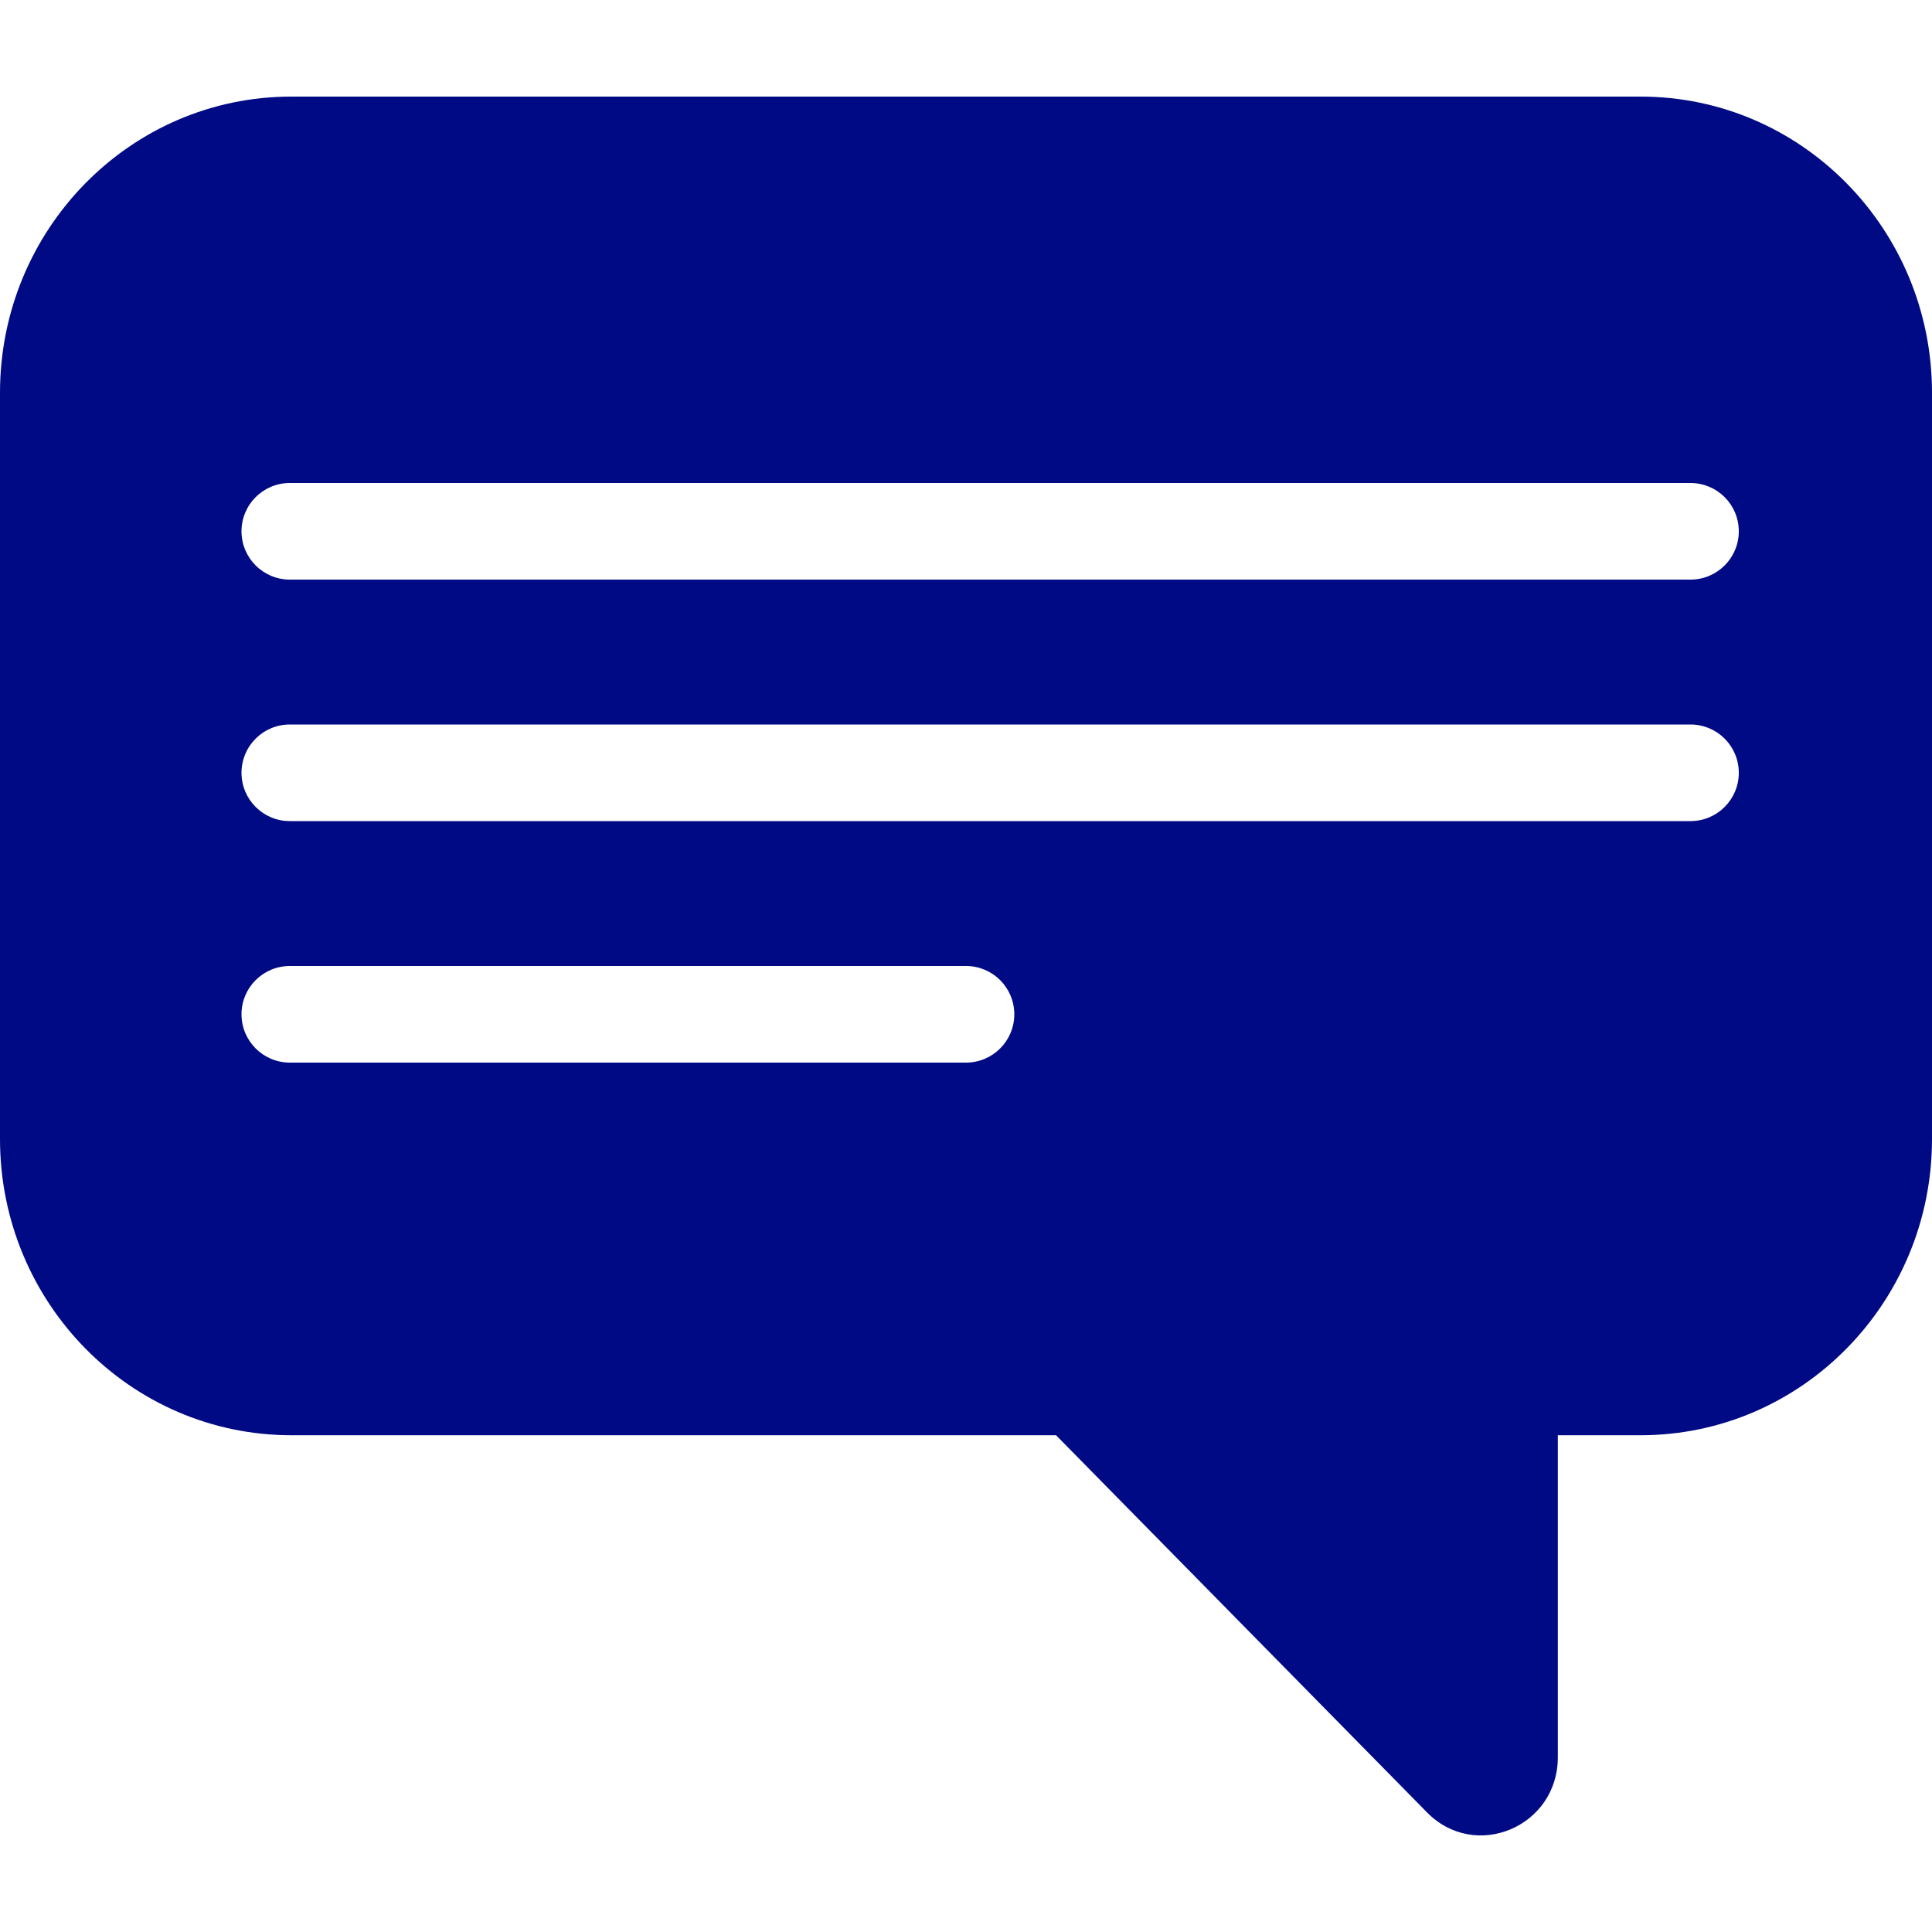
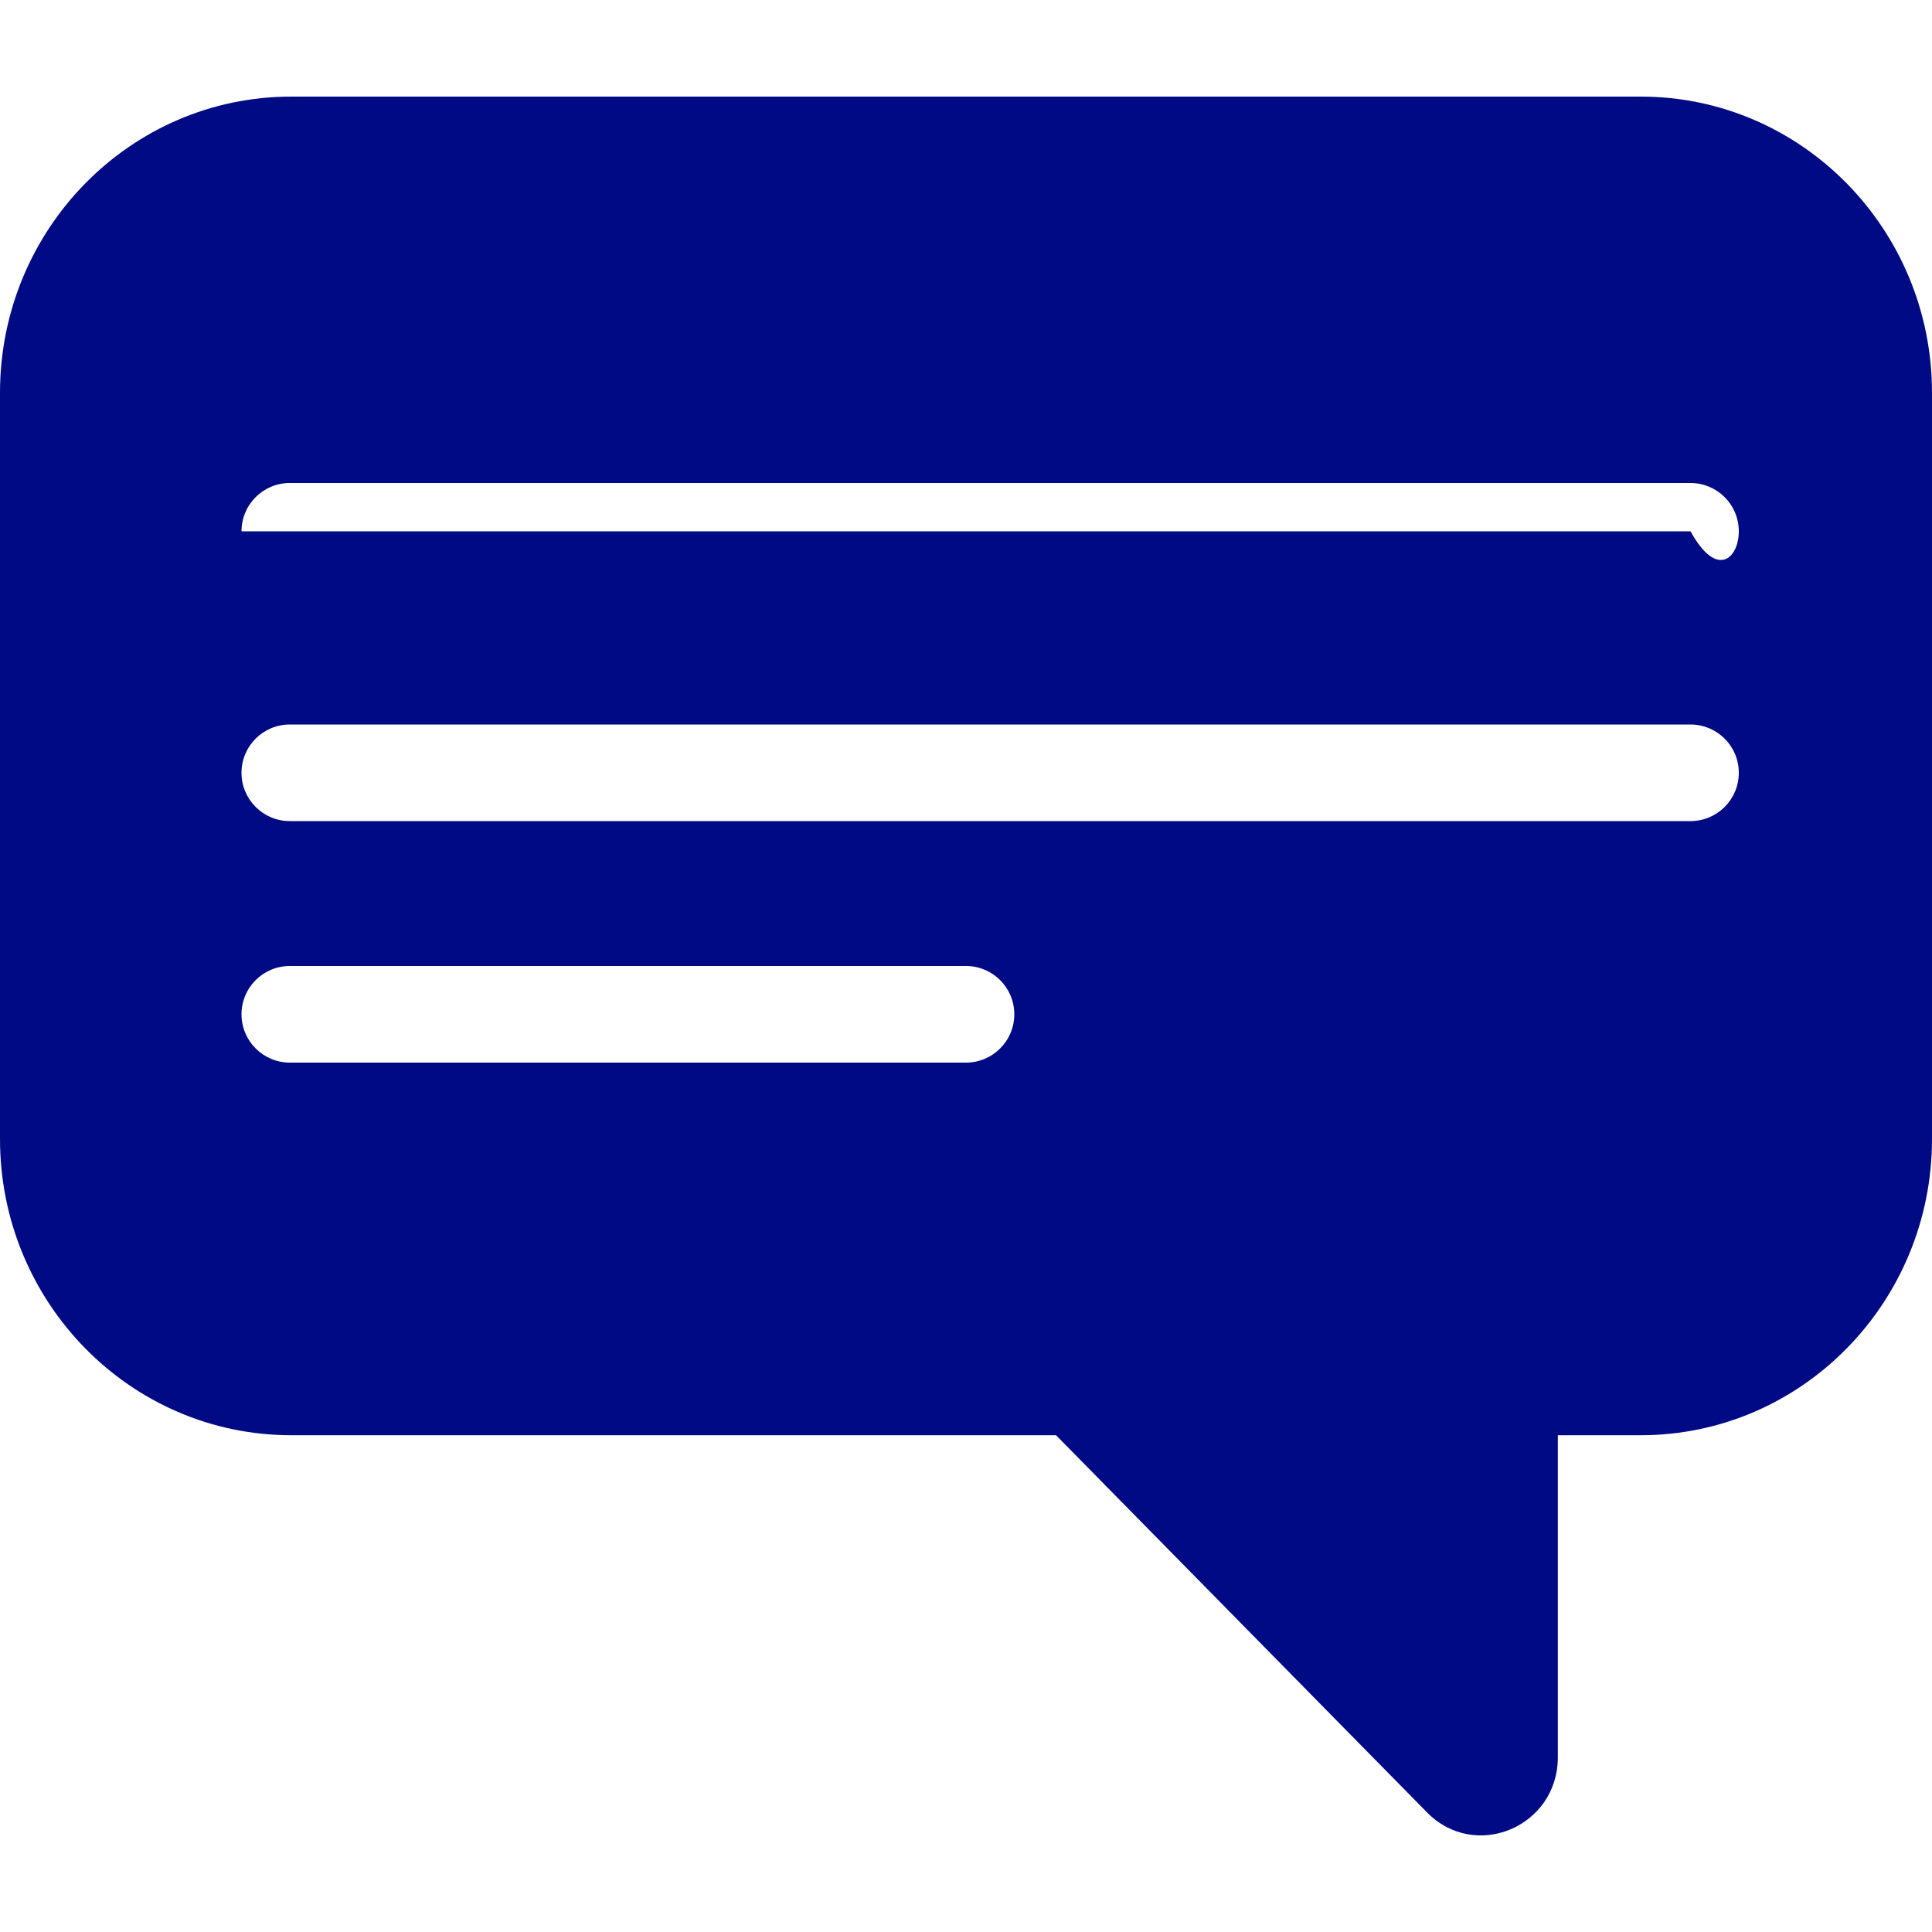
<svg xmlns="http://www.w3.org/2000/svg" width="40" height="40" viewBox="0 0 40 40" fill="none">
-   <path d="M33.97 2C37.3 2 40 4.746 40 8.132V23.582C40 26.968 37.3 29.714 33.97 29.715H32.253V36.384C32.253 37.82 30.546 38.542 29.545 37.524L21.864 29.715H6.03C2.7 29.714 0 26.968 0 23.582V8.132C0 4.746 2.7 2 6.03 2H33.97ZM6 20C5.448 20 5 20.447 5 21C5 21.552 5.448 22 6 22H20C20.552 22 21 21.552 21 21C21 20.447 20.552 20 20 20H6ZM6 15C5.448 15 5 15.447 5 16C5 16.552 5.448 17 6 17H35C35.552 17 36 16.552 36 16C36 15.447 35.552 15 35 15H6ZM6 10C5.448 10 5 10.447 5 11C5 11.552 5.448 12 6 12H35C35.552 12 36 11.552 36 11C36 10.447 35.552 10 35 10H6Z" fill="#000A84" />
+   <path d="M33.97 2C37.3 2 40 4.746 40 8.132V23.582C40 26.968 37.3 29.714 33.97 29.715H32.253V36.384C32.253 37.82 30.546 38.542 29.545 37.524L21.864 29.715H6.03C2.7 29.714 0 26.968 0 23.582V8.132C0 4.746 2.7 2 6.03 2H33.97ZM6 20C5.448 20 5 20.447 5 21C5 21.552 5.448 22 6 22H20C20.552 22 21 21.552 21 21C21 20.447 20.552 20 20 20H6ZM6 15C5.448 15 5 15.447 5 16C5 16.552 5.448 17 6 17H35C35.552 17 36 16.552 36 16C36 15.447 35.552 15 35 15H6ZM6 10C5.448 10 5 10.447 5 11H35C35.552 12 36 11.552 36 11C36 10.447 35.552 10 35 10H6Z" fill="#000A84" />
</svg>